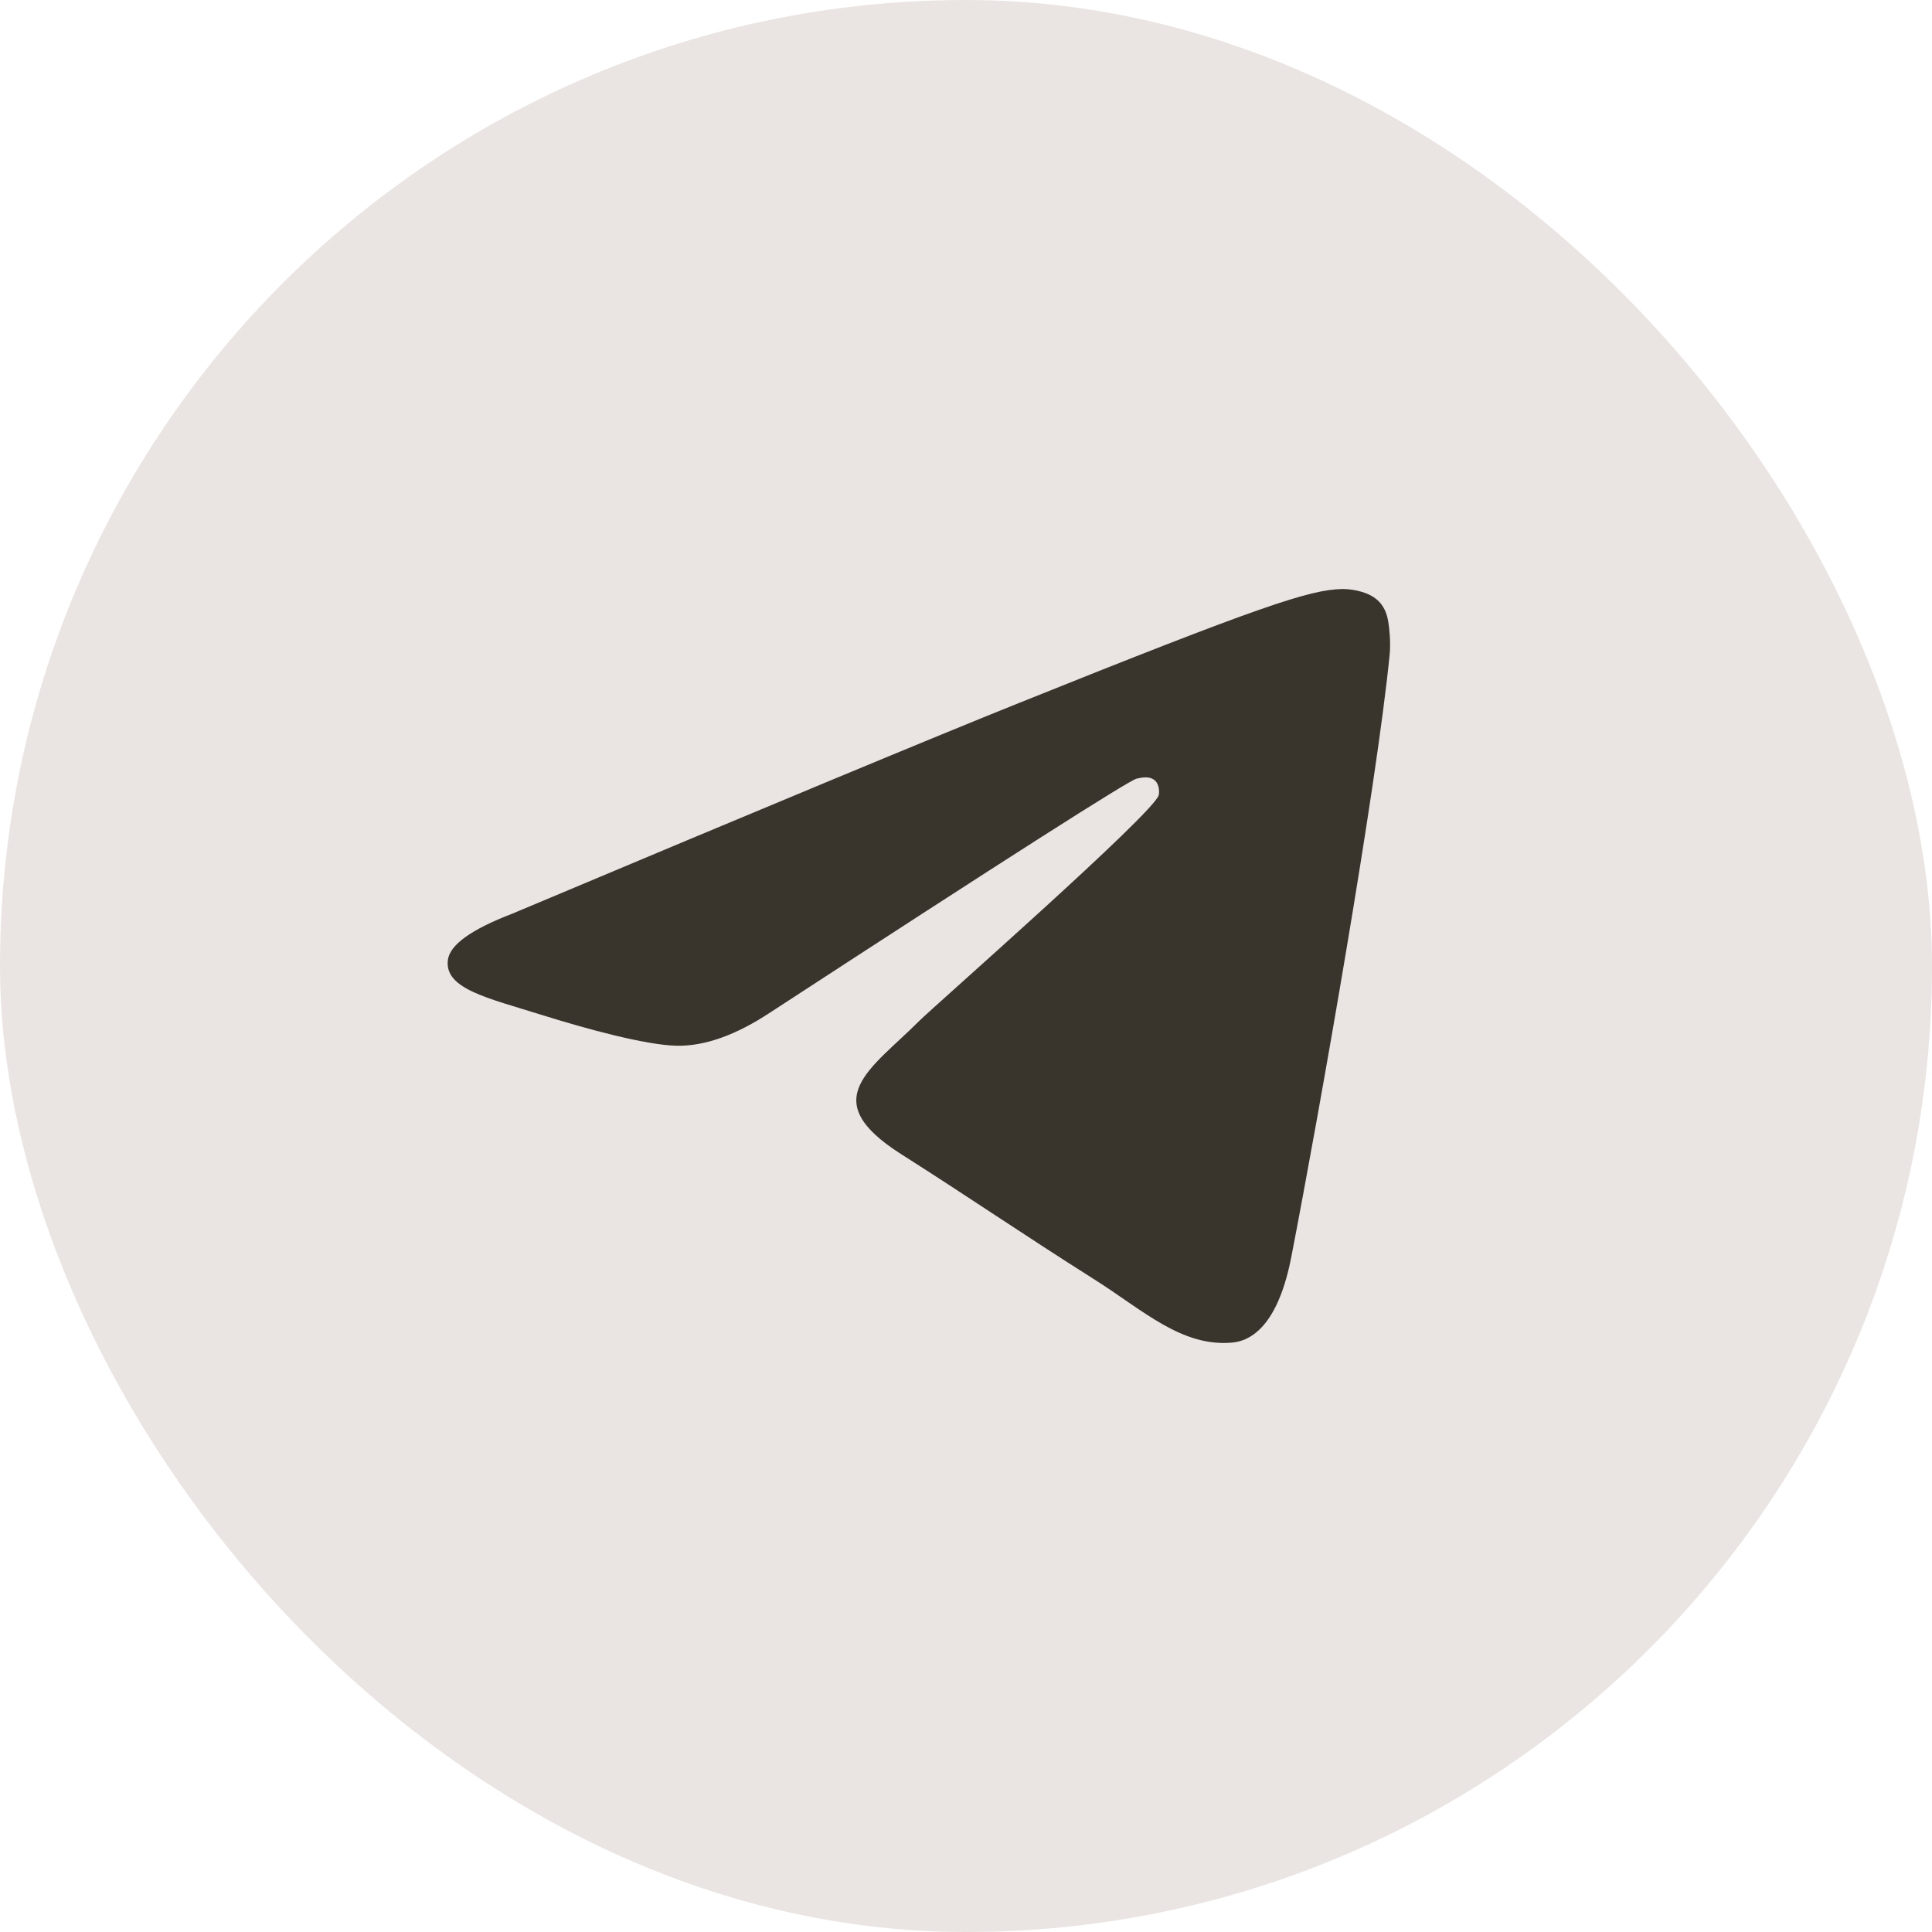
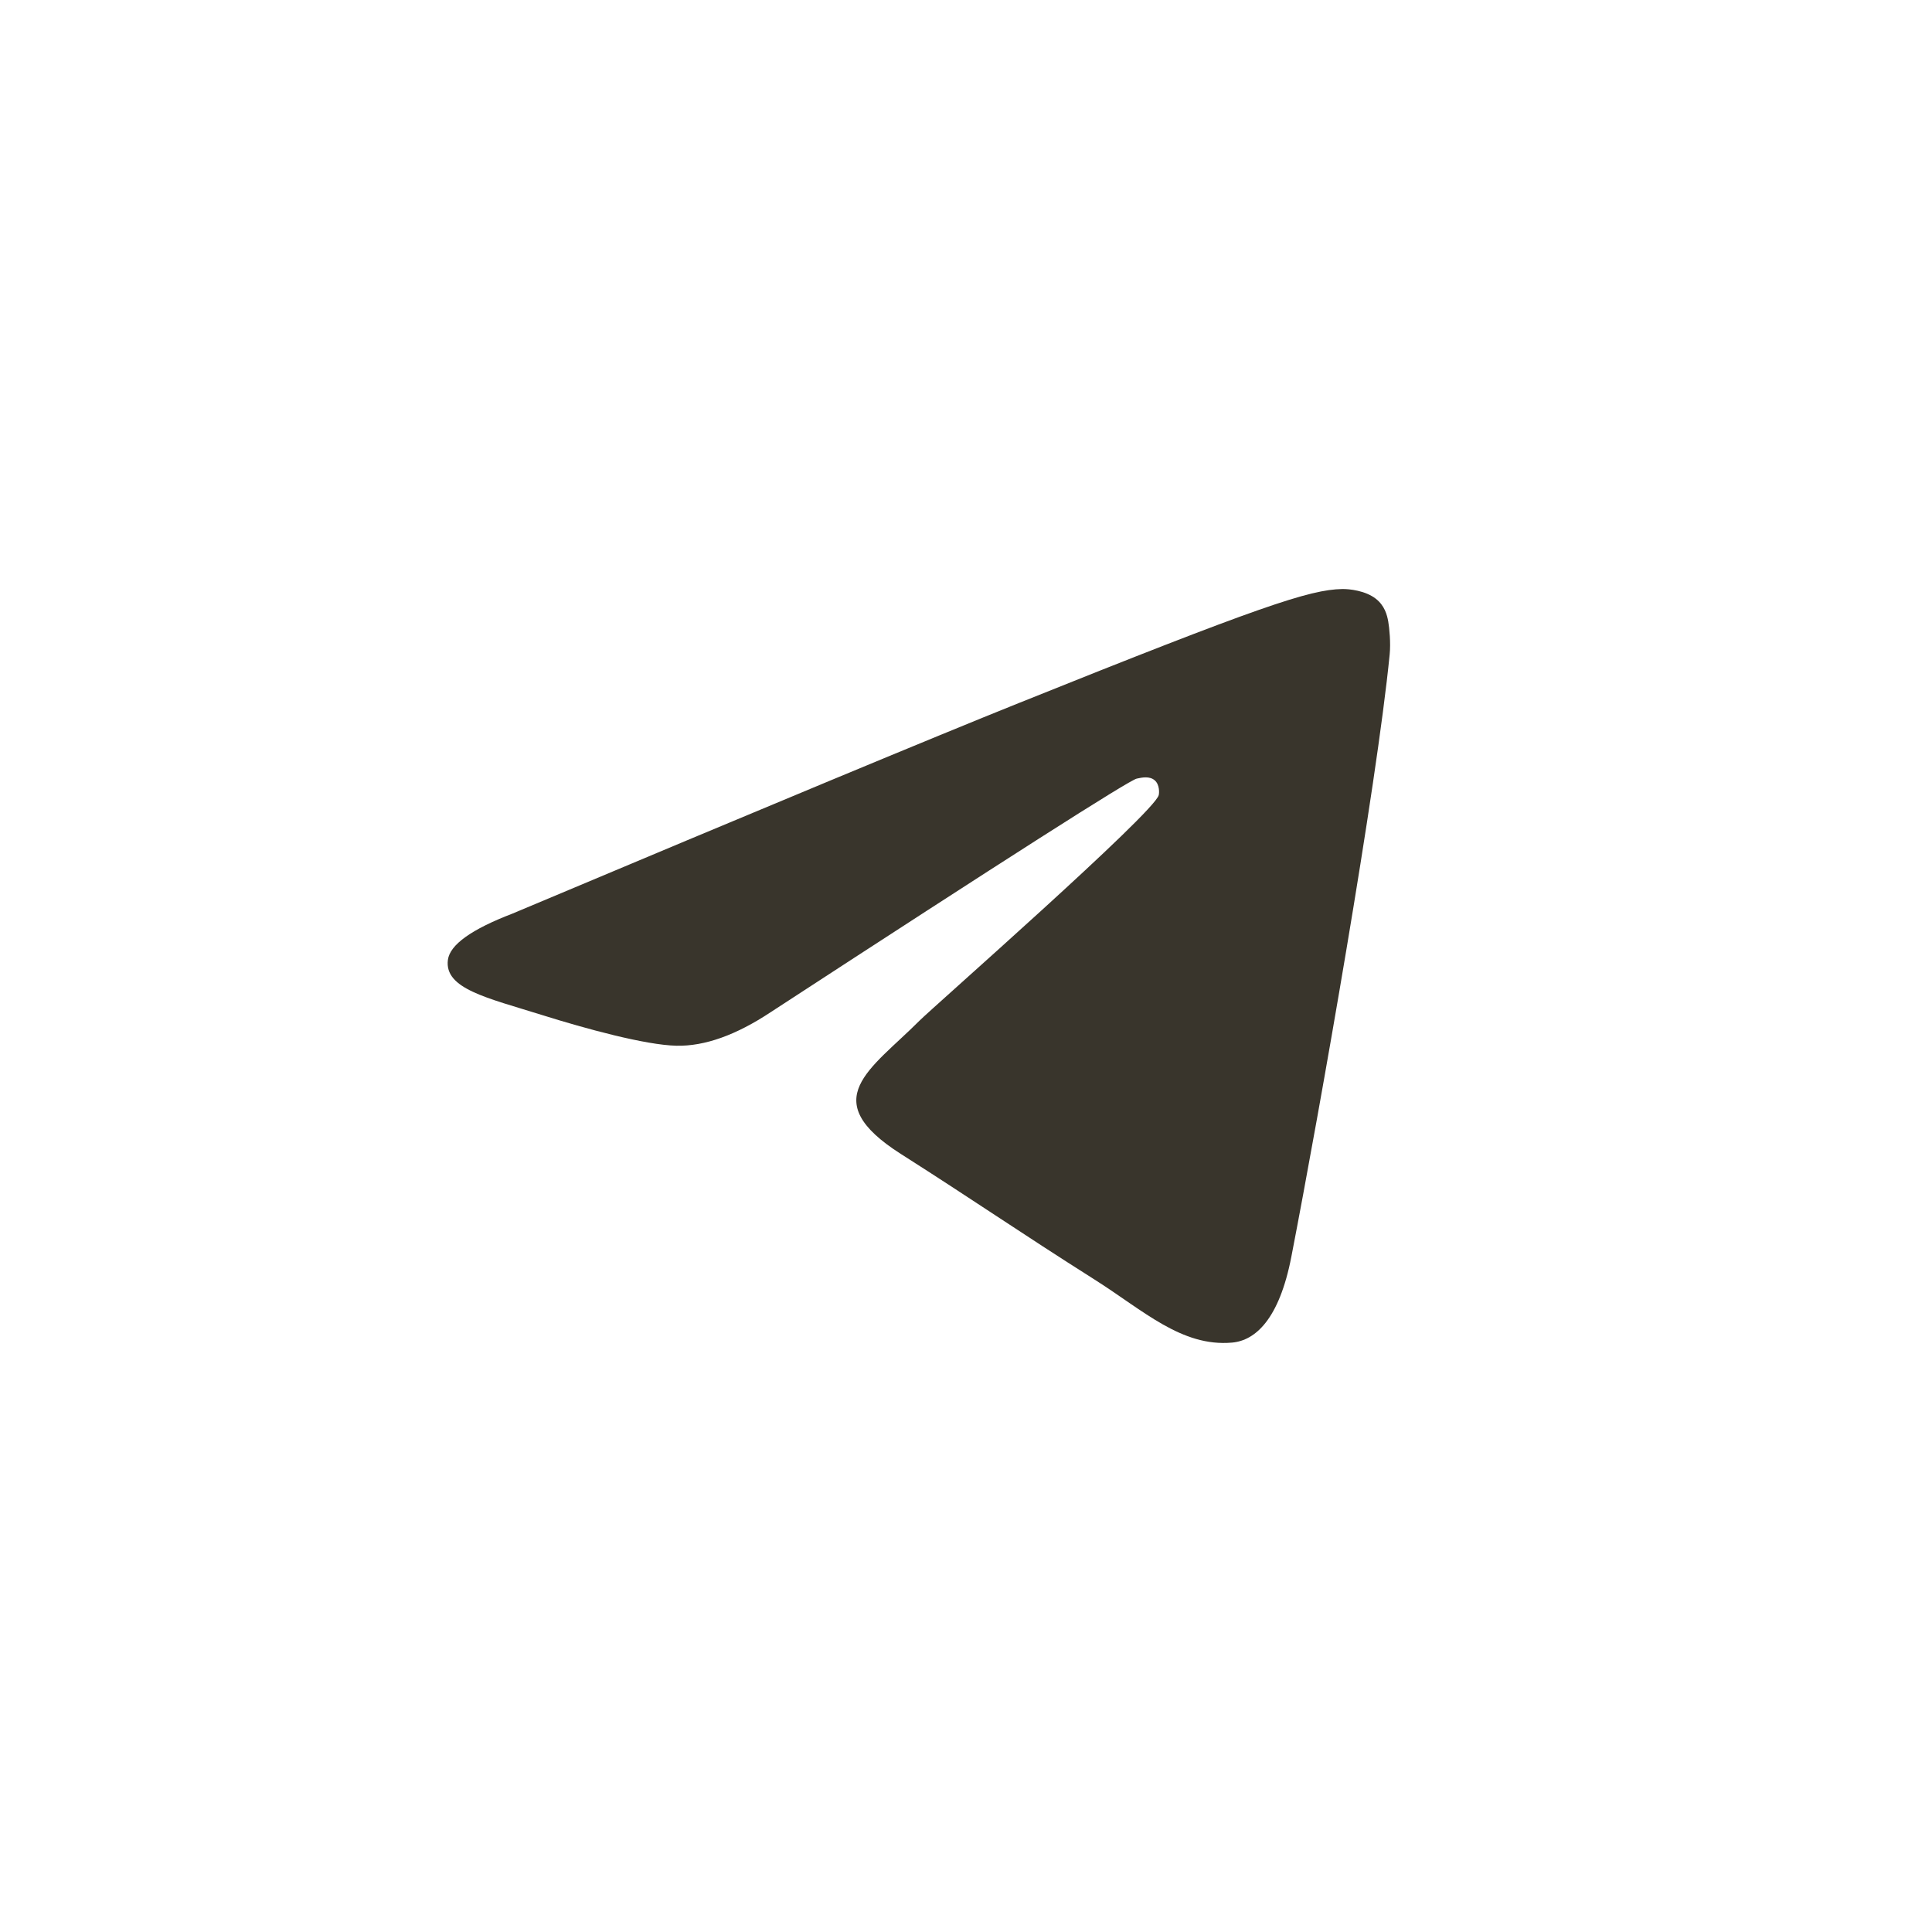
<svg xmlns="http://www.w3.org/2000/svg" width="82" height="82" viewBox="0 0 82 82" fill="none">
-   <rect width="82" height="82" rx="41" fill="#EAE5E3" />
  <path fill-rule="evenodd" clip-rule="evenodd" d="M21.75 38.776C32.487 34.26 39.647 31.283 43.23 29.844C53.458 25.737 55.584 25.024 56.969 25C57.274 24.995 57.955 25.068 58.396 25.414C58.769 25.706 58.872 26.1 58.921 26.377C58.97 26.653 59.031 27.284 58.982 27.776C58.428 33.398 56.029 47.042 54.809 53.339C54.293 56.003 53.276 56.897 52.292 56.984C50.153 57.174 48.529 55.62 46.457 54.309C43.216 52.257 41.384 50.98 38.238 48.979C34.601 46.665 36.959 45.394 39.031 43.316C39.573 42.772 48.997 34.497 49.18 33.747C49.203 33.653 49.224 33.303 49.008 33.118C48.793 32.933 48.475 32.996 48.246 33.047C47.921 33.118 42.742 36.422 32.71 42.96C31.24 43.934 29.908 44.409 28.715 44.384C27.4 44.356 24.871 43.666 22.99 43.076C20.683 42.352 18.85 41.969 19.01 40.74C19.093 40.1 20.006 39.445 21.75 38.776Z" fill="#39352C" />
</svg>